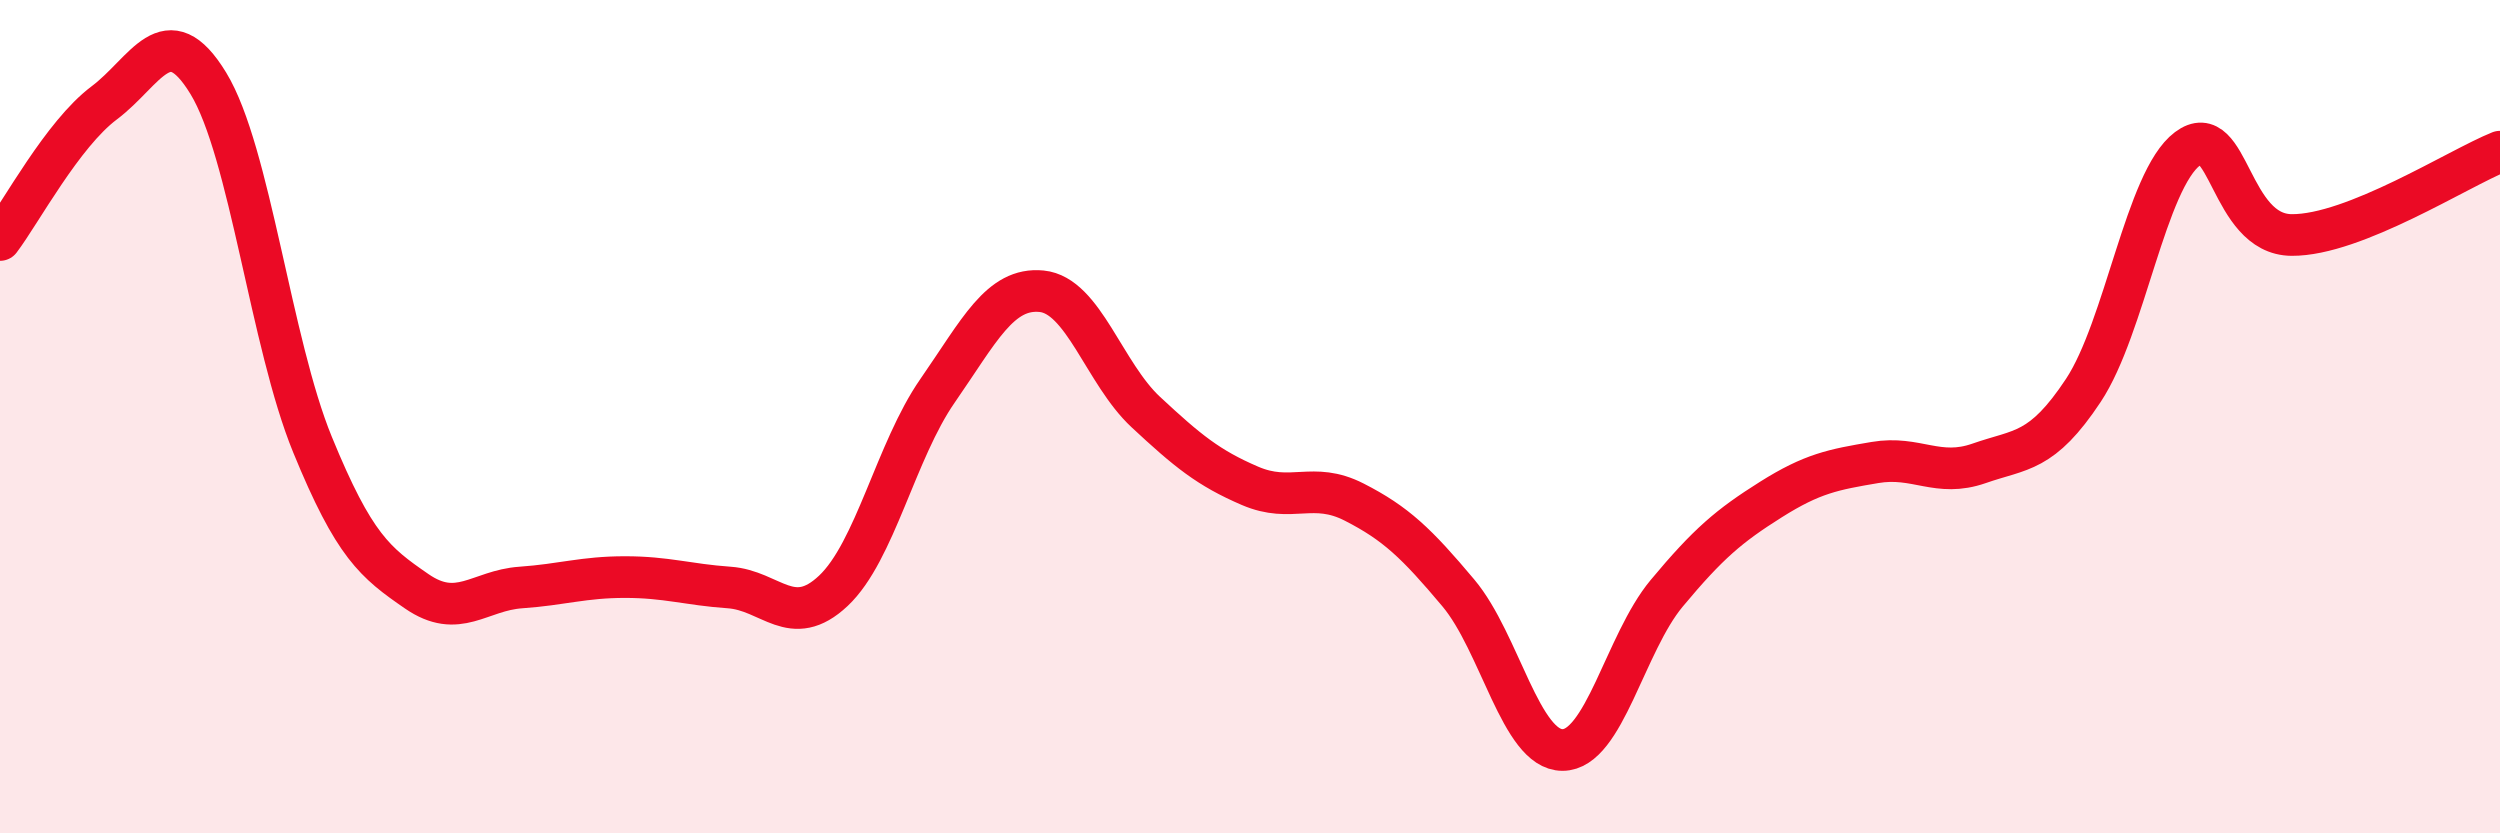
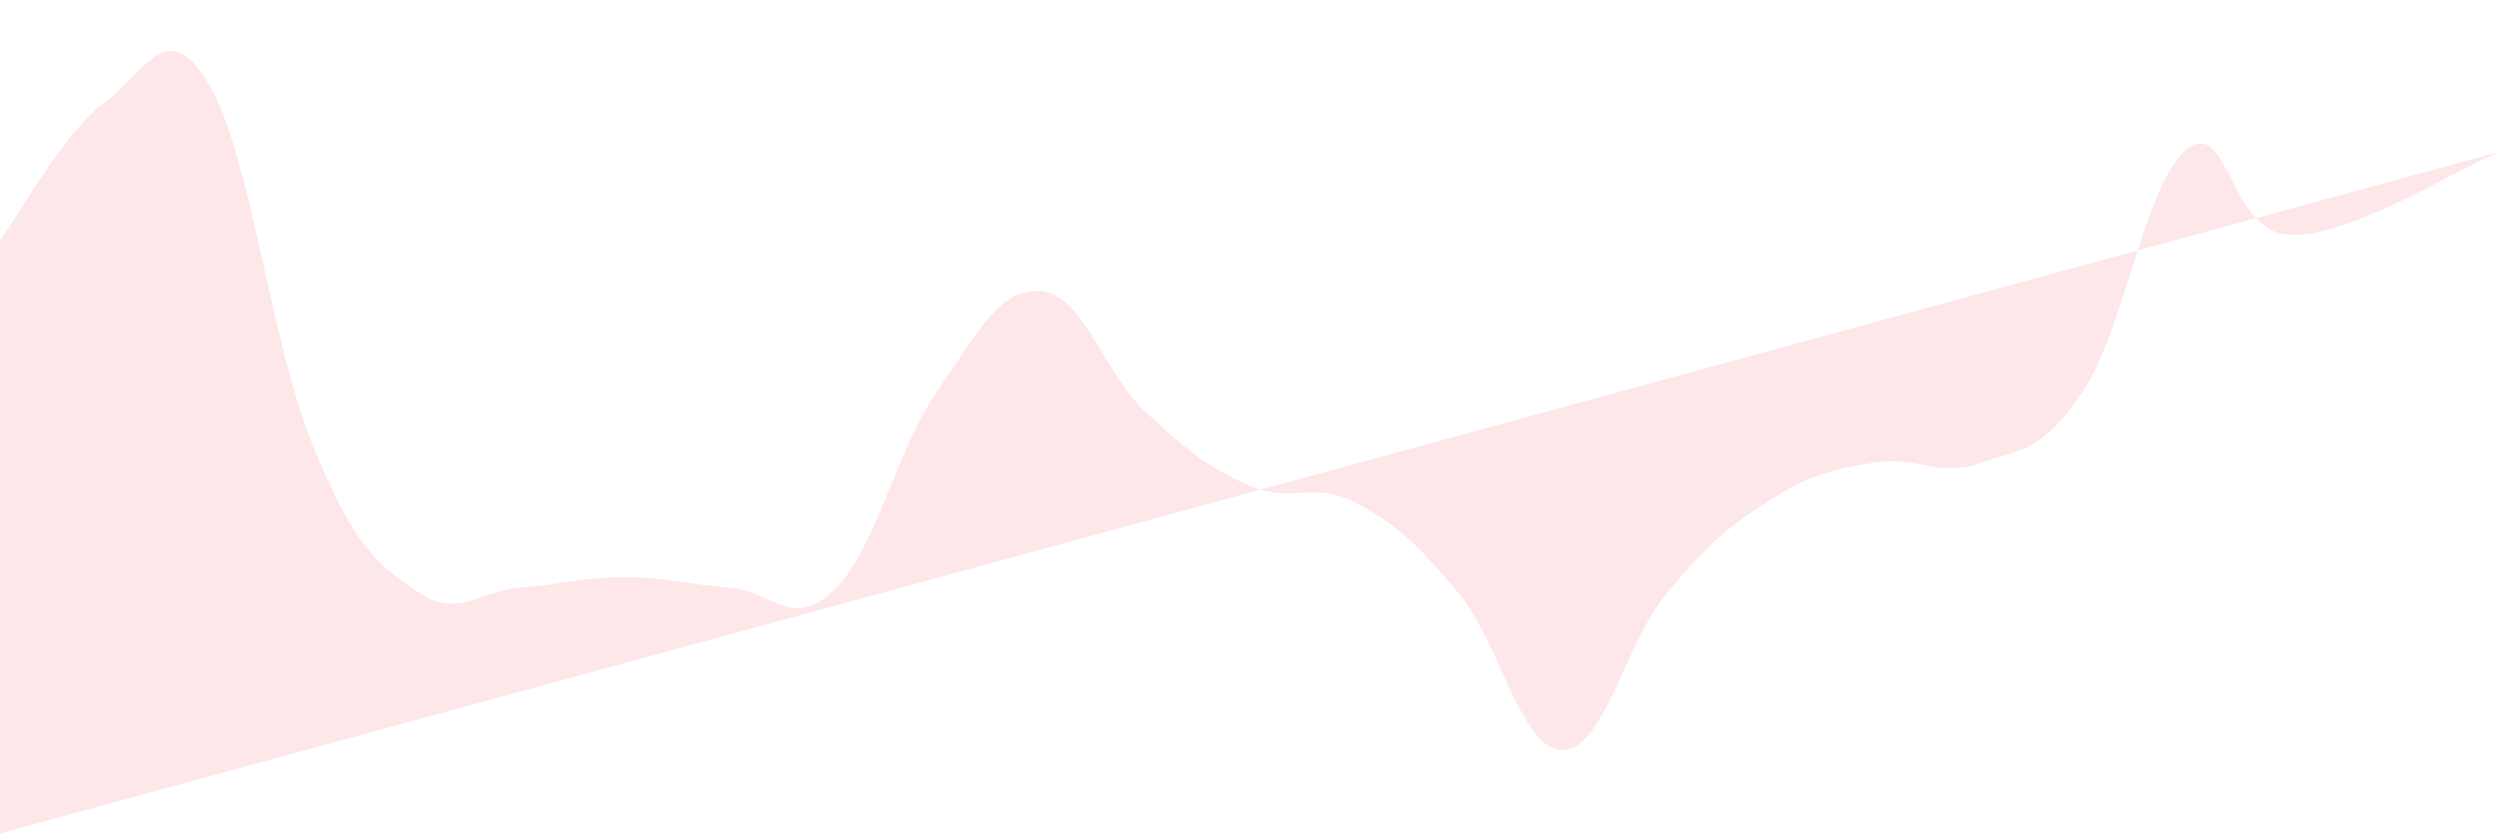
<svg xmlns="http://www.w3.org/2000/svg" width="60" height="20" viewBox="0 0 60 20">
-   <path d="M 0,5.76 C 0.5,5.1 1.5,3.22 2.5,2.47 C 3.5,1.72 4,0.36 5,2 C 6,3.64 6.5,8.23 7.5,10.67 C 8.5,13.11 9,13.5 10,14.19 C 11,14.88 11.5,14.17 12.5,14.1 C 13.5,14.03 14,13.85 15,13.85 C 16,13.85 16.5,14.03 17.5,14.1 C 18.5,14.17 19,15.12 20,14.18 C 21,13.24 21.5,10.82 22.5,9.38 C 23.5,7.94 24,6.89 25,6.99 C 26,7.09 26.5,8.96 27.5,9.89 C 28.5,10.82 29,11.23 30,11.66 C 31,12.09 31.5,11.54 32.5,12.05 C 33.5,12.56 34,13.04 35,14.23 C 36,15.42 36.5,18 37.5,18 C 38.5,18 39,15.44 40,14.24 C 41,13.04 41.5,12.62 42.5,11.99 C 43.5,11.36 44,11.27 45,11.1 C 46,10.93 46.5,11.47 47.5,11.12 C 48.5,10.77 49,10.88 50,9.37 C 51,7.86 51.5,4.32 52.5,3.57 C 53.5,2.82 53.5,5.63 55,5.64 C 56.5,5.65 59,4.04 60,3.64L60 20L0 20Z" fill="#EB0A25" opacity="0.1" stroke-linecap="round" stroke-linejoin="round" />
-   <path d="M 0,5.76 C 0.5,5.1 1.5,3.22 2.5,2.47 C 3.5,1.72 4,0.36 5,2 C 6,3.64 6.5,8.23 7.5,10.67 C 8.5,13.11 9,13.5 10,14.19 C 11,14.88 11.5,14.17 12.5,14.1 C 13.5,14.03 14,13.85 15,13.85 C 16,13.85 16.5,14.03 17.5,14.1 C 18.5,14.17 19,15.12 20,14.18 C 21,13.24 21.5,10.82 22.5,9.38 C 23.5,7.94 24,6.89 25,6.99 C 26,7.09 26.5,8.96 27.5,9.89 C 28.5,10.82 29,11.23 30,11.66 C 31,12.09 31.5,11.54 32.5,12.05 C 33.5,12.56 34,13.04 35,14.23 C 36,15.42 36.5,18 37.5,18 C 38.5,18 39,15.44 40,14.24 C 41,13.04 41.5,12.62 42.5,11.99 C 43.5,11.36 44,11.27 45,11.1 C 46,10.93 46.5,11.47 47.5,11.12 C 48.5,10.77 49,10.88 50,9.37 C 51,7.86 51.5,4.32 52.5,3.57 C 53.5,2.82 53.5,5.63 55,5.64 C 56.5,5.65 59,4.04 60,3.64" stroke="#EB0A25" stroke-width="1" fill="none" stroke-linecap="round" stroke-linejoin="round" />
+   <path d="M 0,5.76 C 0.5,5.1 1.5,3.22 2.5,2.47 C 3.5,1.72 4,0.36 5,2 C 6,3.64 6.5,8.23 7.5,10.67 C 8.5,13.11 9,13.5 10,14.19 C 11,14.88 11.5,14.17 12.5,14.1 C 13.5,14.03 14,13.85 15,13.85 C 16,13.85 16.5,14.03 17.5,14.1 C 18.5,14.17 19,15.12 20,14.18 C 21,13.24 21.5,10.82 22.5,9.38 C 23.5,7.94 24,6.89 25,6.99 C 26,7.09 26.5,8.96 27.5,9.89 C 28.5,10.82 29,11.23 30,11.66 C 31,12.09 31.5,11.54 32.5,12.05 C 33.5,12.56 34,13.04 35,14.23 C 36,15.42 36.5,18 37.5,18 C 38.5,18 39,15.44 40,14.24 C 41,13.04 41.5,12.62 42.5,11.99 C 43.5,11.36 44,11.27 45,11.1 C 46,10.93 46.5,11.47 47.5,11.12 C 48.5,10.77 49,10.88 50,9.37 C 51,7.86 51.5,4.32 52.5,3.57 C 53.5,2.82 53.5,5.63 55,5.64 C 56.5,5.65 59,4.04 60,3.64L0 20Z" fill="#EB0A25" opacity="0.1" stroke-linecap="round" stroke-linejoin="round" />
</svg>